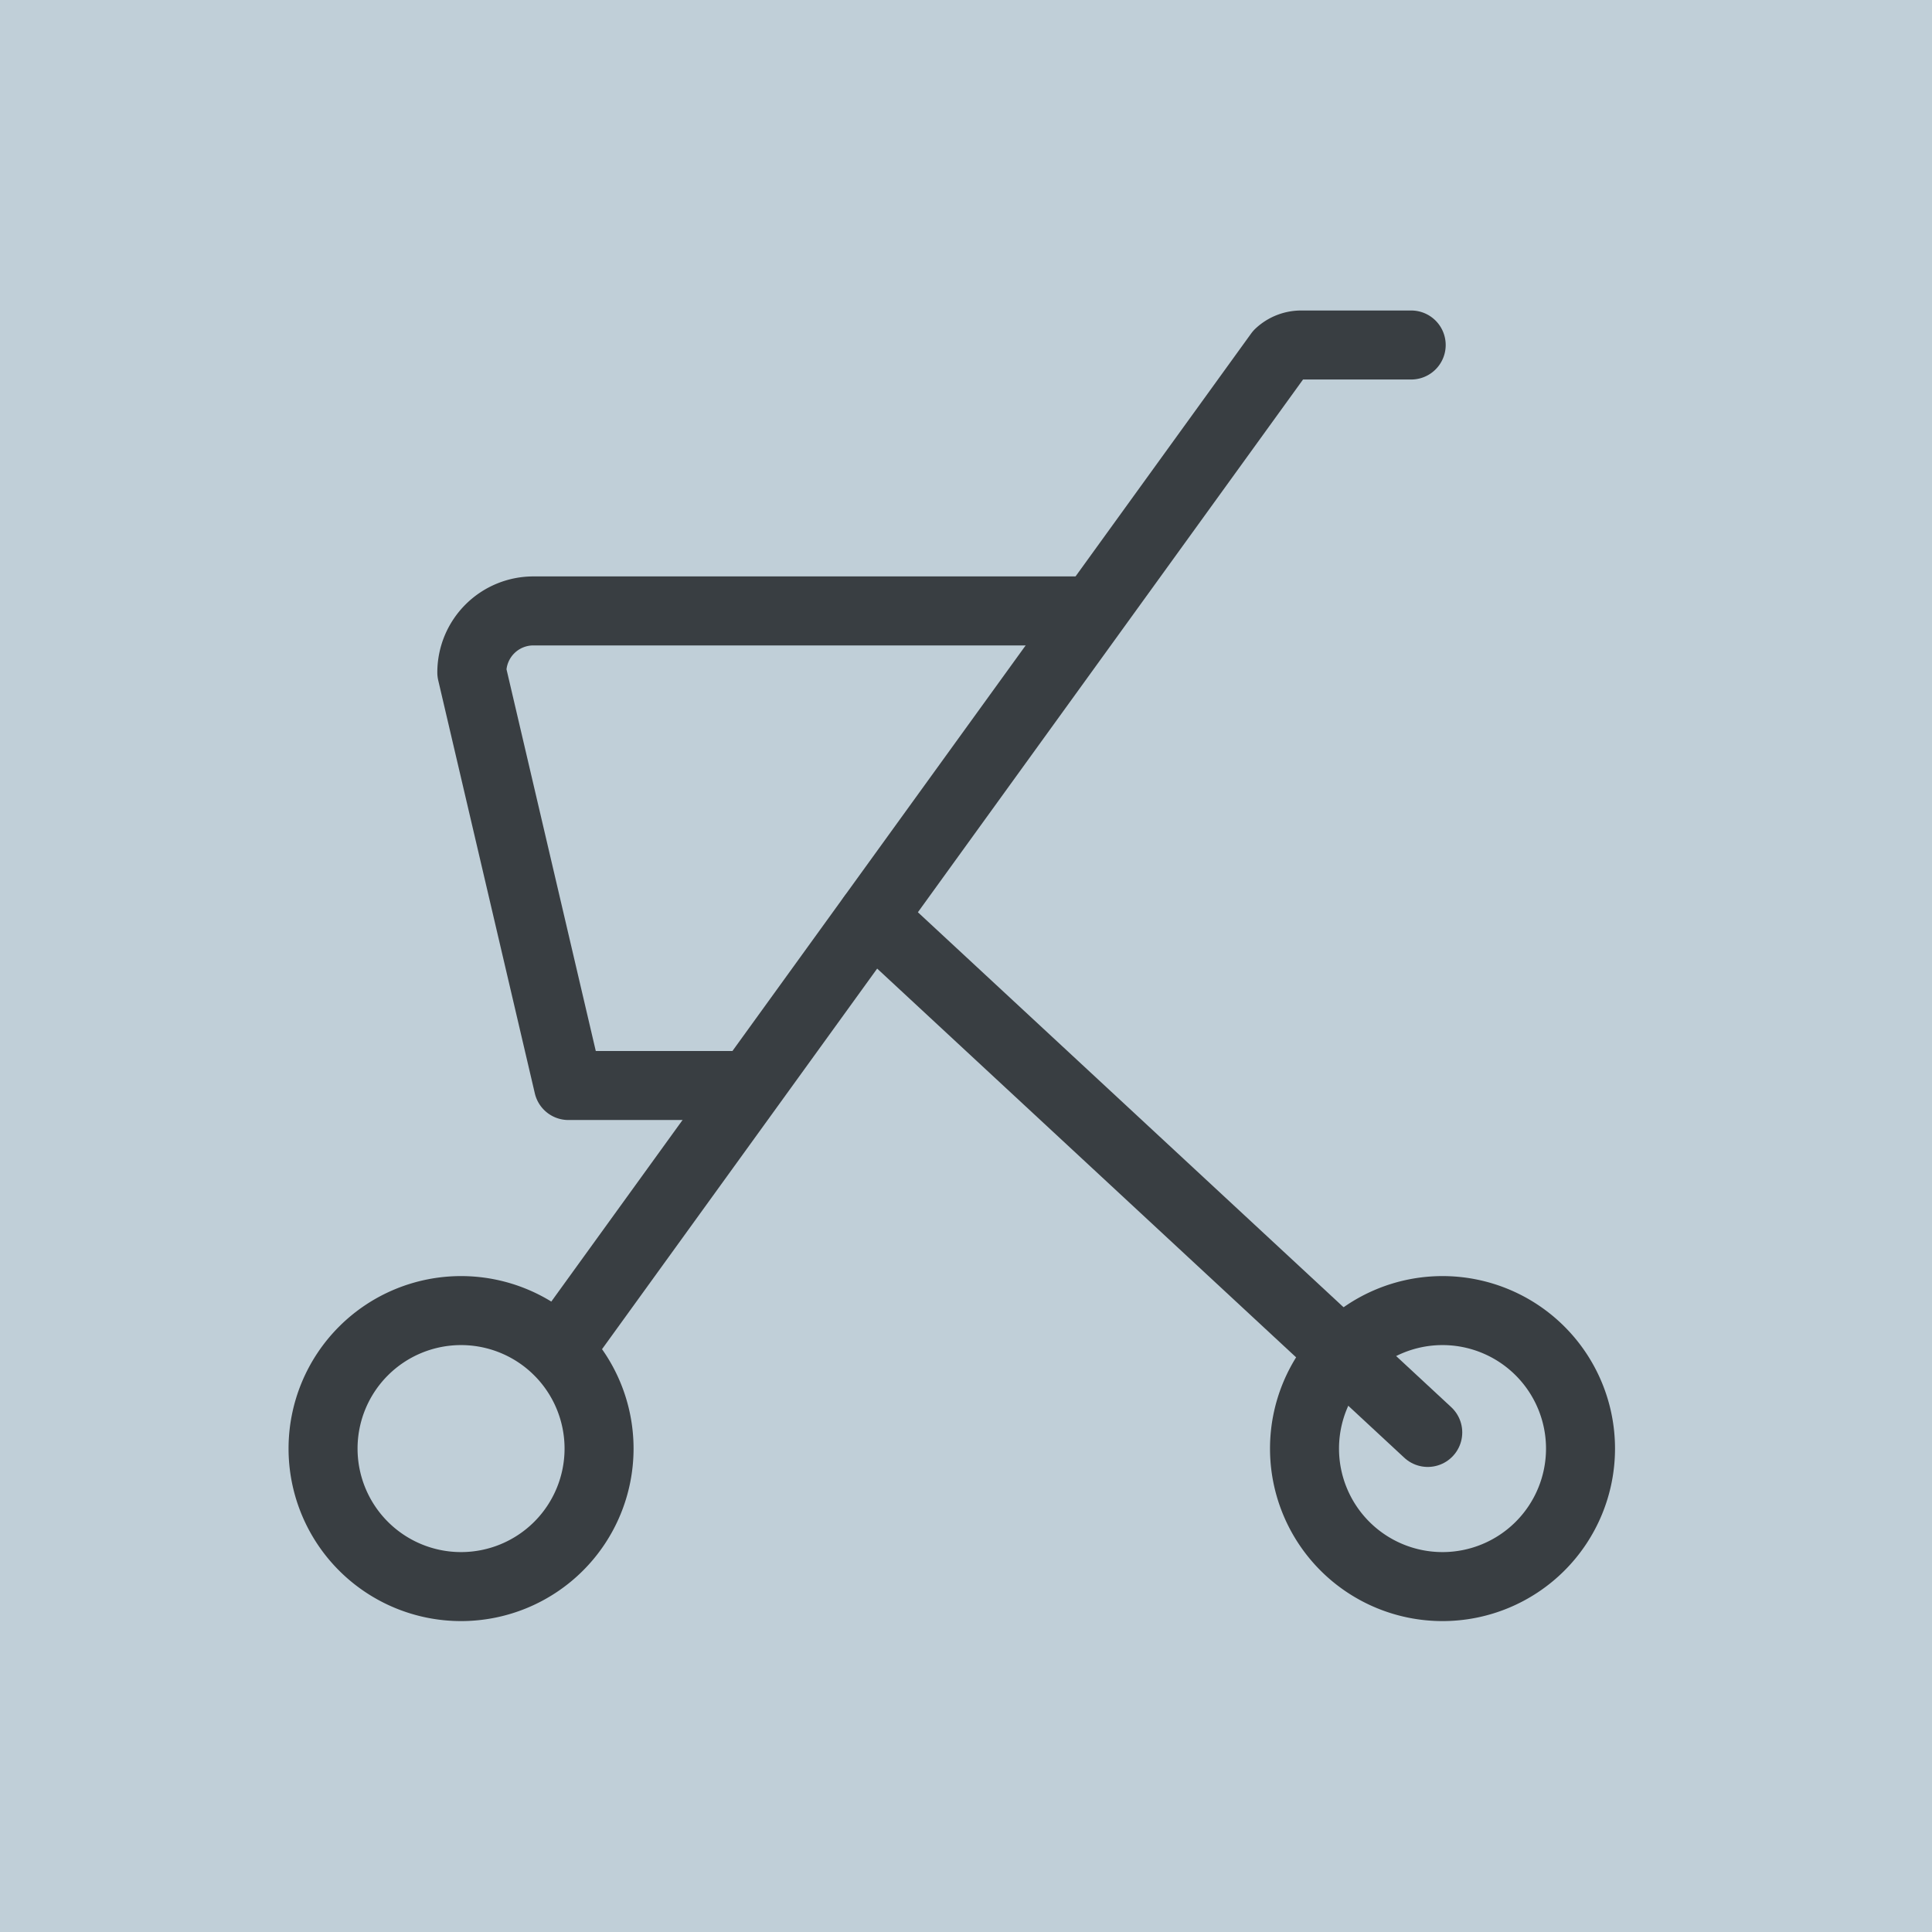
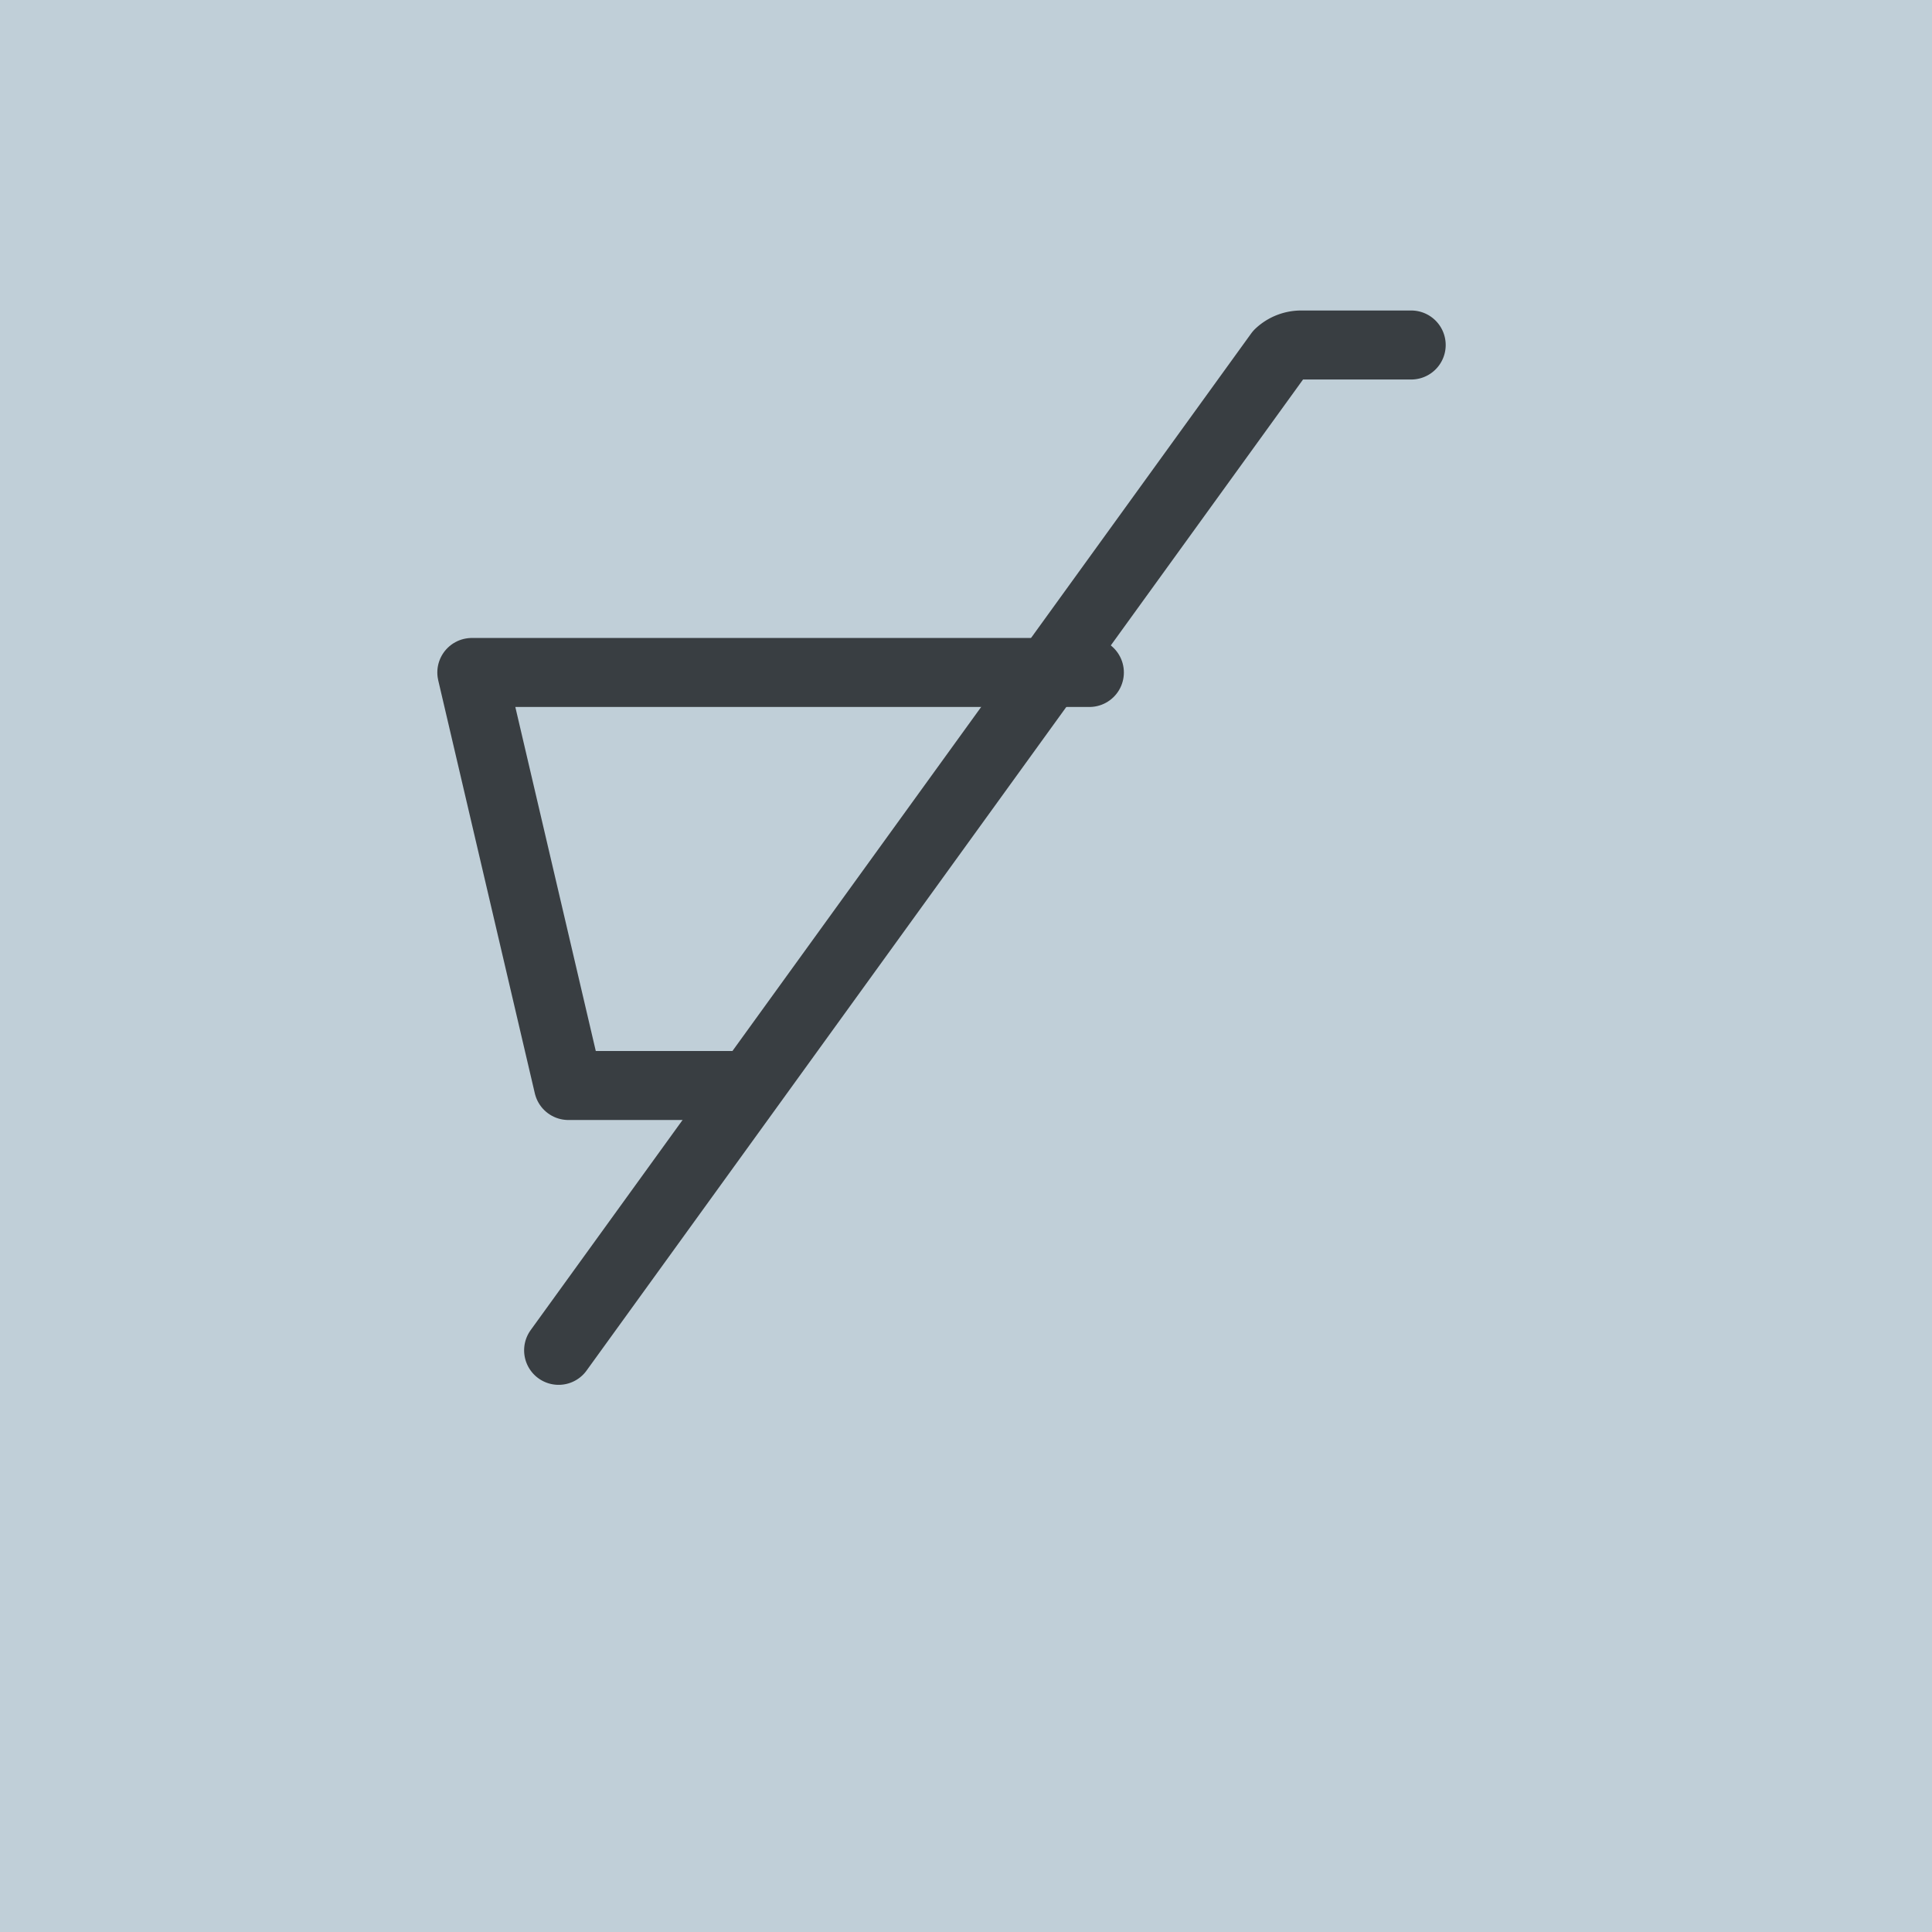
<svg xmlns="http://www.w3.org/2000/svg" id="Ebene_1" data-name="Ebene 1" viewBox="0 0 140 140">
  <defs>
    <style>.cls-1{fill:#c0cfd8;}.cls-2{fill:none;stroke:#393e42;stroke-linecap:round;stroke-linejoin:round;stroke-width:5px;}</style>
  </defs>
  <title>icon-rollator-bg</title>
  <rect class="cls-1" width="140" height="140" />
-   <line class="cls-2" x1="103.46" y1="103.8" x2="63.2" y2="66.44" />
-   <path class="cls-2" d="M54.19,78.59H41.5l-7-29.93A4.46,4.46,0,0,1,39,44.2H79.25" transform="translate(-0.31 0.07)" />
+   <path class="cls-2" d="M54.19,78.59H41.5l-7-29.93H79.25" transform="translate(-0.31 0.07)" />
  <path class="cls-2" d="M40.79,97.78,93,25.56a2.34,2.34,0,0,1,1.57-.63h8" transform="translate(-0.31 0.07)" />
-   <path class="cls-2" d="M94.84,104.9a10,10,0,1,0,10-10A10,10,0,0,0,94.84,104.9Z" transform="translate(-0.31 0.07)" />
-   <path class="cls-2" d="M23.72,104.9a10,10,0,1,0,10-10A10,10,0,0,0,23.72,104.9Z" transform="translate(-0.31 0.07)" />
</svg>